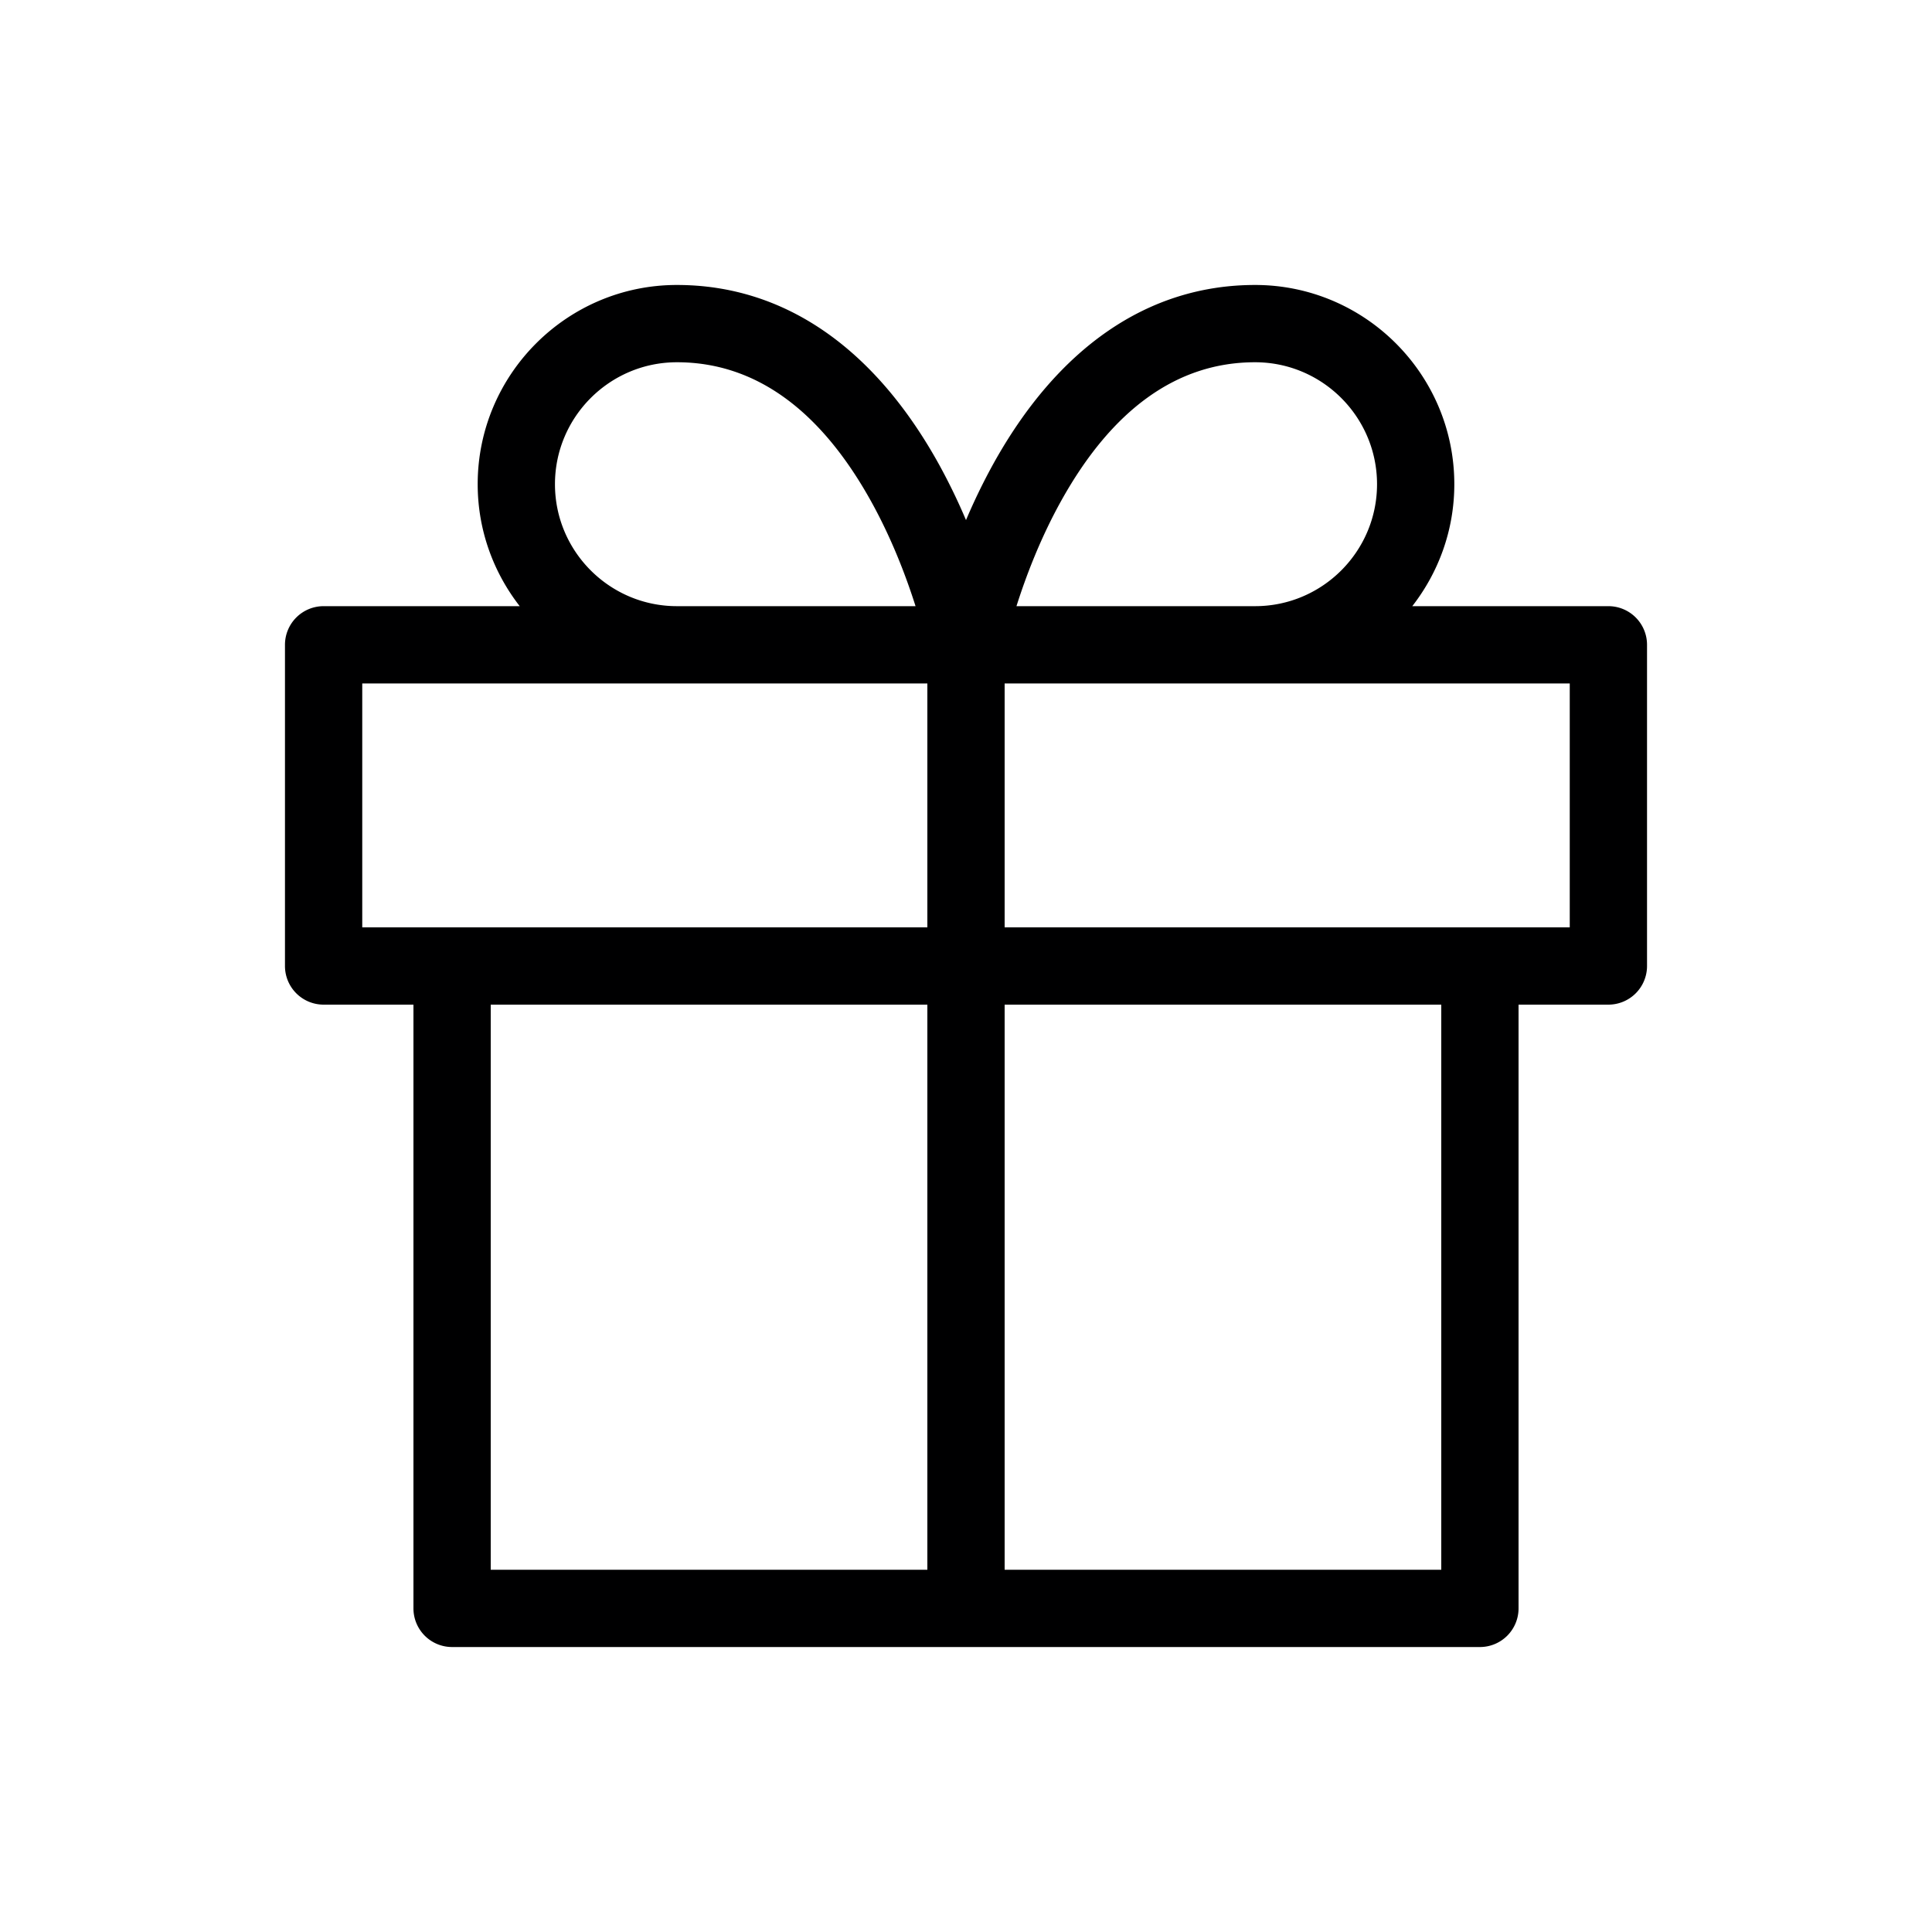
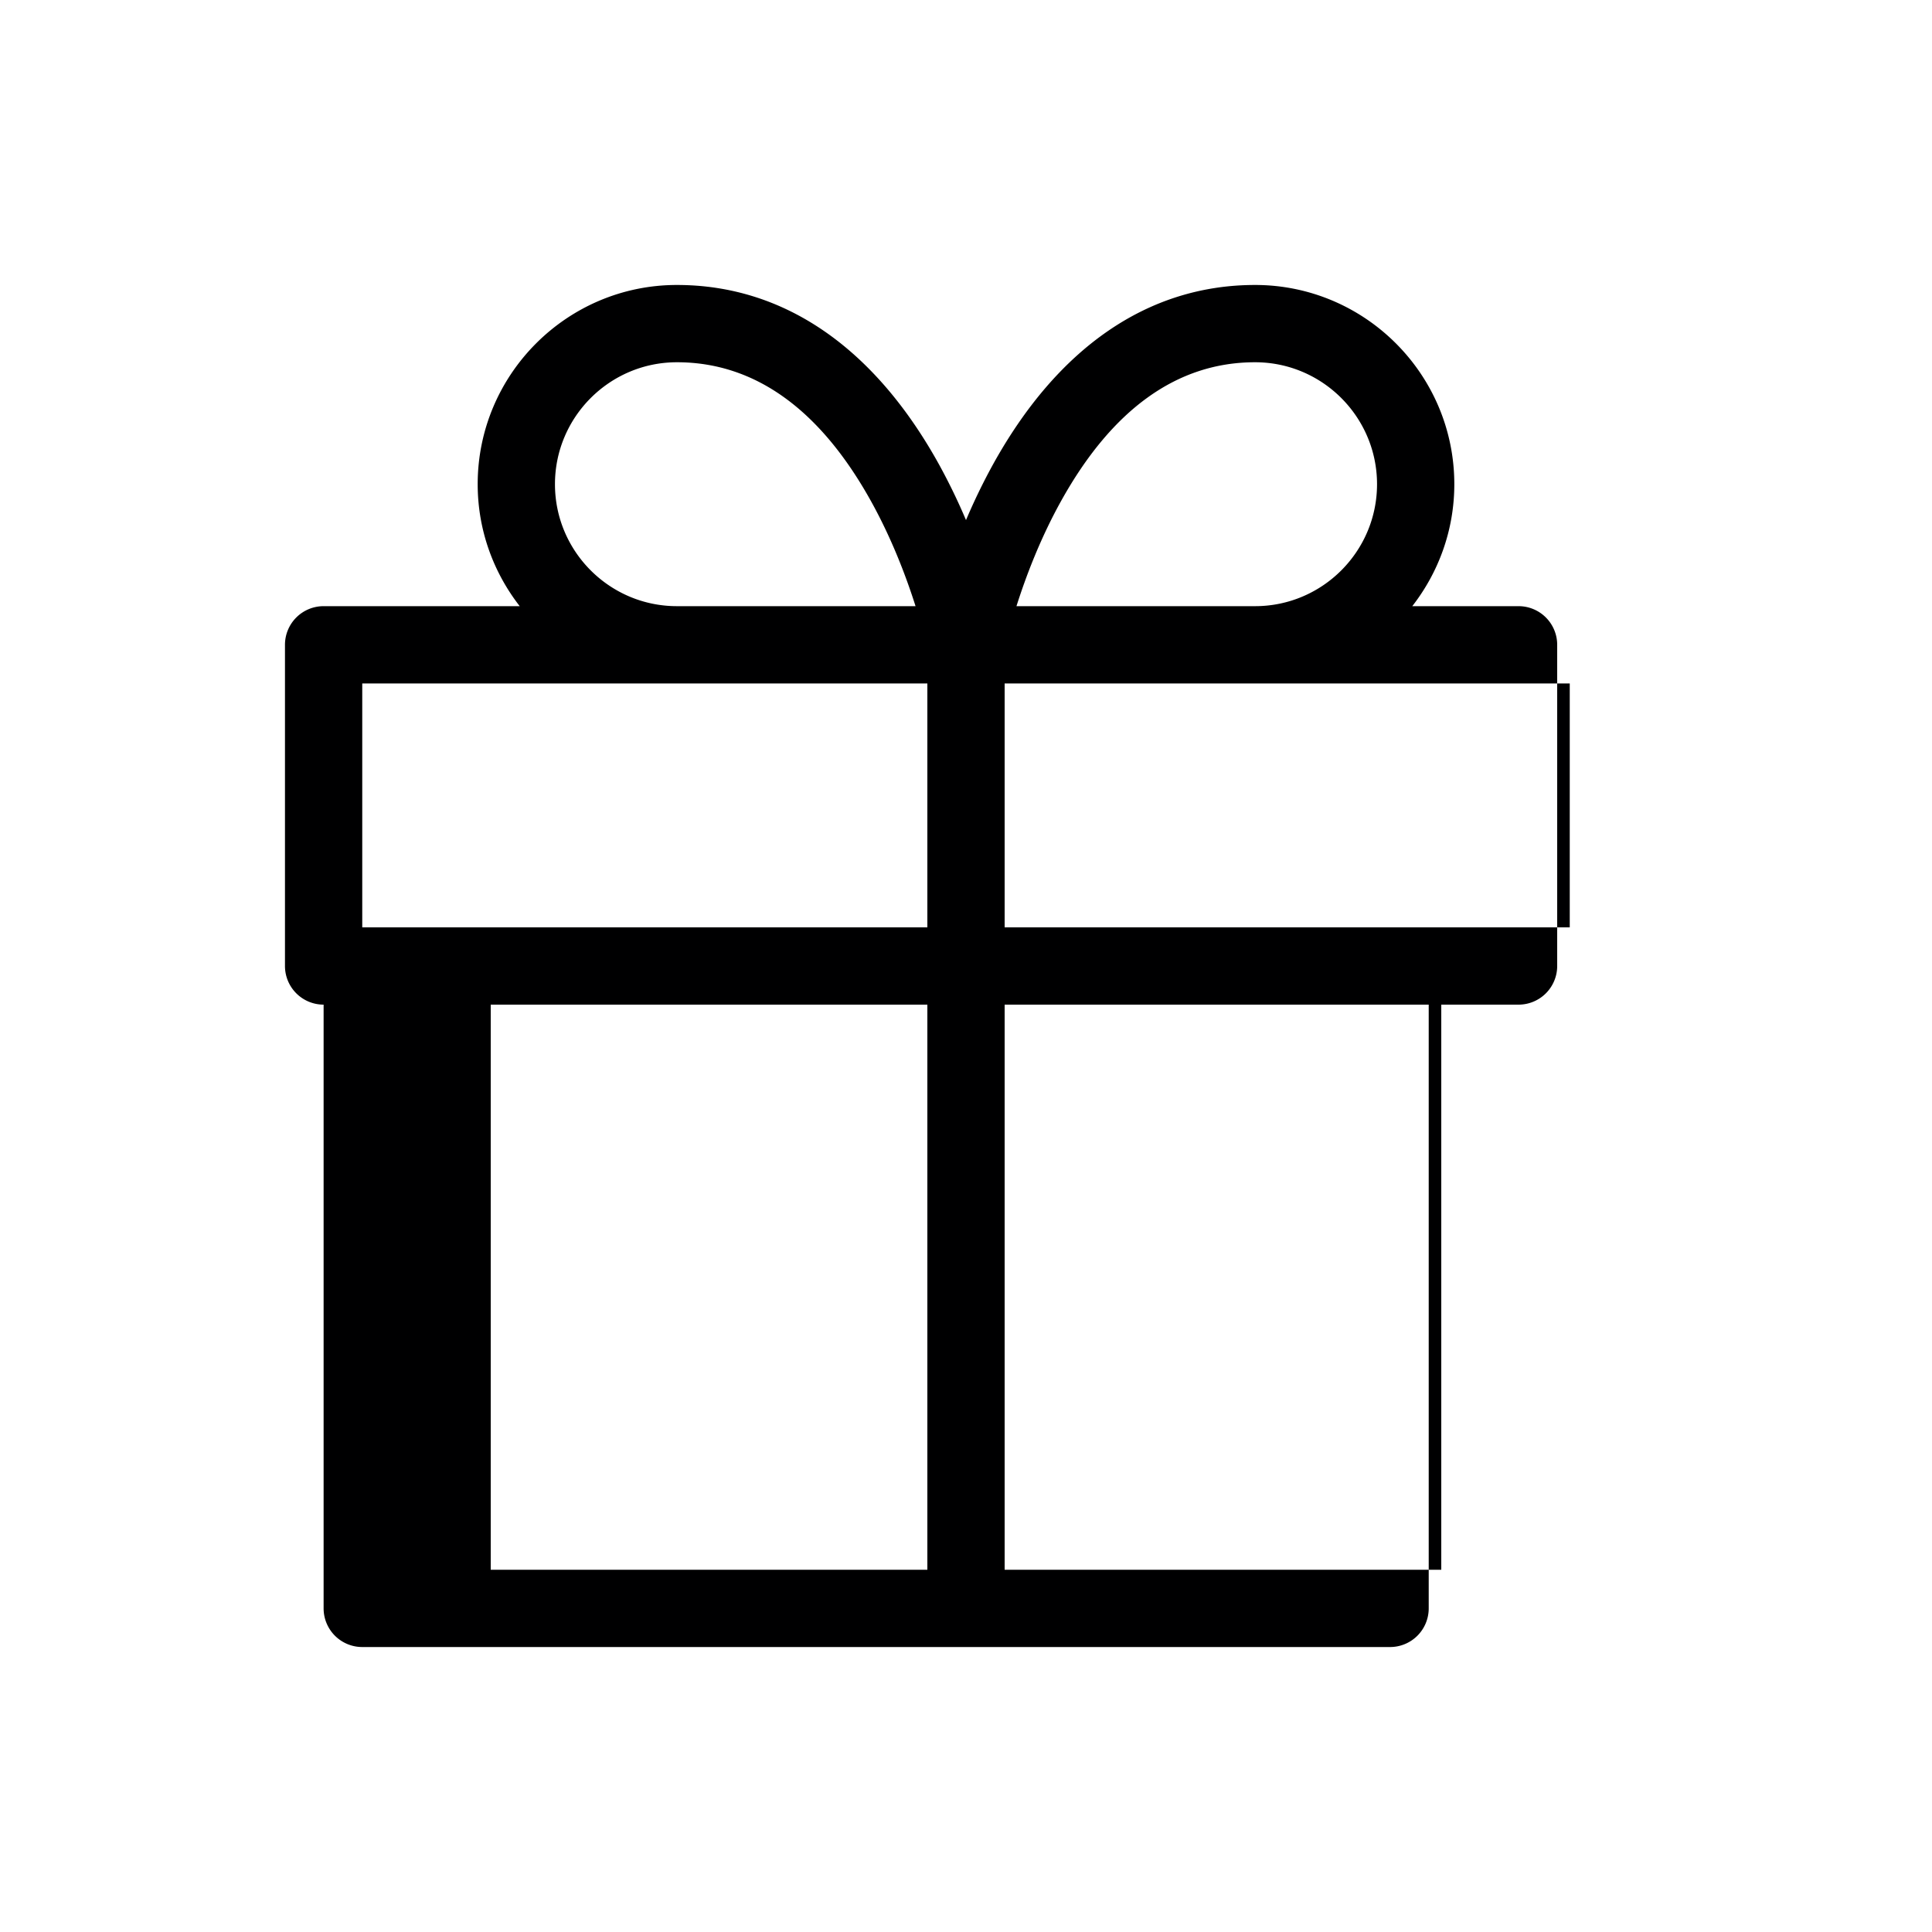
<svg xmlns="http://www.w3.org/2000/svg" data-bbox="29.5 29.5 141 141" viewBox="0 0 200 200" height="200" width="200" data-type="color">
  <g>
-     <path d="M166.5 62.75h-20.301c2.716-3.493 4.351-7.867 4.351-12.625 0-11.373-9.252-20.625-20.625-20.625-11.063 0-20.468 6.465-27.195 18.697a62.424 62.424 0 0 0-2.729 5.643 62.964 62.964 0 0 0-2.729-5.643C90.543 35.965 81.139 29.5 70.075 29.5c-11.373 0-20.625 9.252-20.625 20.625 0 4.758 1.635 9.132 4.351 12.625H33.5a4 4 0 0 0-4 4V100a4 4 0 0 0 4 4h9.3v62.5a4 4 0 0 0 4 4h106.4a4 4 0 0 0 4-4V104h9.3a4 4 0 0 0 4-4V66.75a4 4 0 0 0-4-4zm-56.675-10.853c5.3-9.553 12.062-14.397 20.1-14.397 6.962 0 12.625 5.664 12.625 12.625s-5.663 12.625-12.625 12.625h-24.701c.938-2.96 2.426-6.933 4.601-10.853zM57.45 50.125c0-6.961 5.663-12.625 12.625-12.625 8.037 0 14.8 4.844 20.1 14.397 2.175 3.92 3.663 7.892 4.602 10.853H70.075c-6.962 0-12.625-5.664-12.625-12.625zM37.5 70.75H96V96H37.5V70.75zM50.8 104H96v58.5H50.8V104zm98.4 58.5H104V104h45.2v58.5zM162.5 96H104V70.75h58.5V96z" fill="#000001" data-color="1" />
+     <path d="M166.5 62.75h-20.301c2.716-3.493 4.351-7.867 4.351-12.625 0-11.373-9.252-20.625-20.625-20.625-11.063 0-20.468 6.465-27.195 18.697a62.424 62.424 0 0 0-2.729 5.643 62.964 62.964 0 0 0-2.729-5.643C90.543 35.965 81.139 29.5 70.075 29.5c-11.373 0-20.625 9.252-20.625 20.625 0 4.758 1.635 9.132 4.351 12.625H33.5a4 4 0 0 0-4 4V100a4 4 0 0 0 4 4v62.5a4 4 0 0 0 4 4h106.4a4 4 0 0 0 4-4V104h9.3a4 4 0 0 0 4-4V66.75a4 4 0 0 0-4-4zm-56.675-10.853c5.3-9.553 12.062-14.397 20.1-14.397 6.962 0 12.625 5.664 12.625 12.625s-5.663 12.625-12.625 12.625h-24.701c.938-2.96 2.426-6.933 4.601-10.853zM57.45 50.125c0-6.961 5.663-12.625 12.625-12.625 8.037 0 14.8 4.844 20.1 14.397 2.175 3.92 3.663 7.892 4.602 10.853H70.075c-6.962 0-12.625-5.664-12.625-12.625zM37.5 70.75H96V96H37.5V70.75zM50.8 104H96v58.5H50.8V104zm98.4 58.5H104V104h45.2v58.5zM162.5 96H104V70.75h58.5V96z" fill="#000001" data-color="1" />
  </g>
</svg>